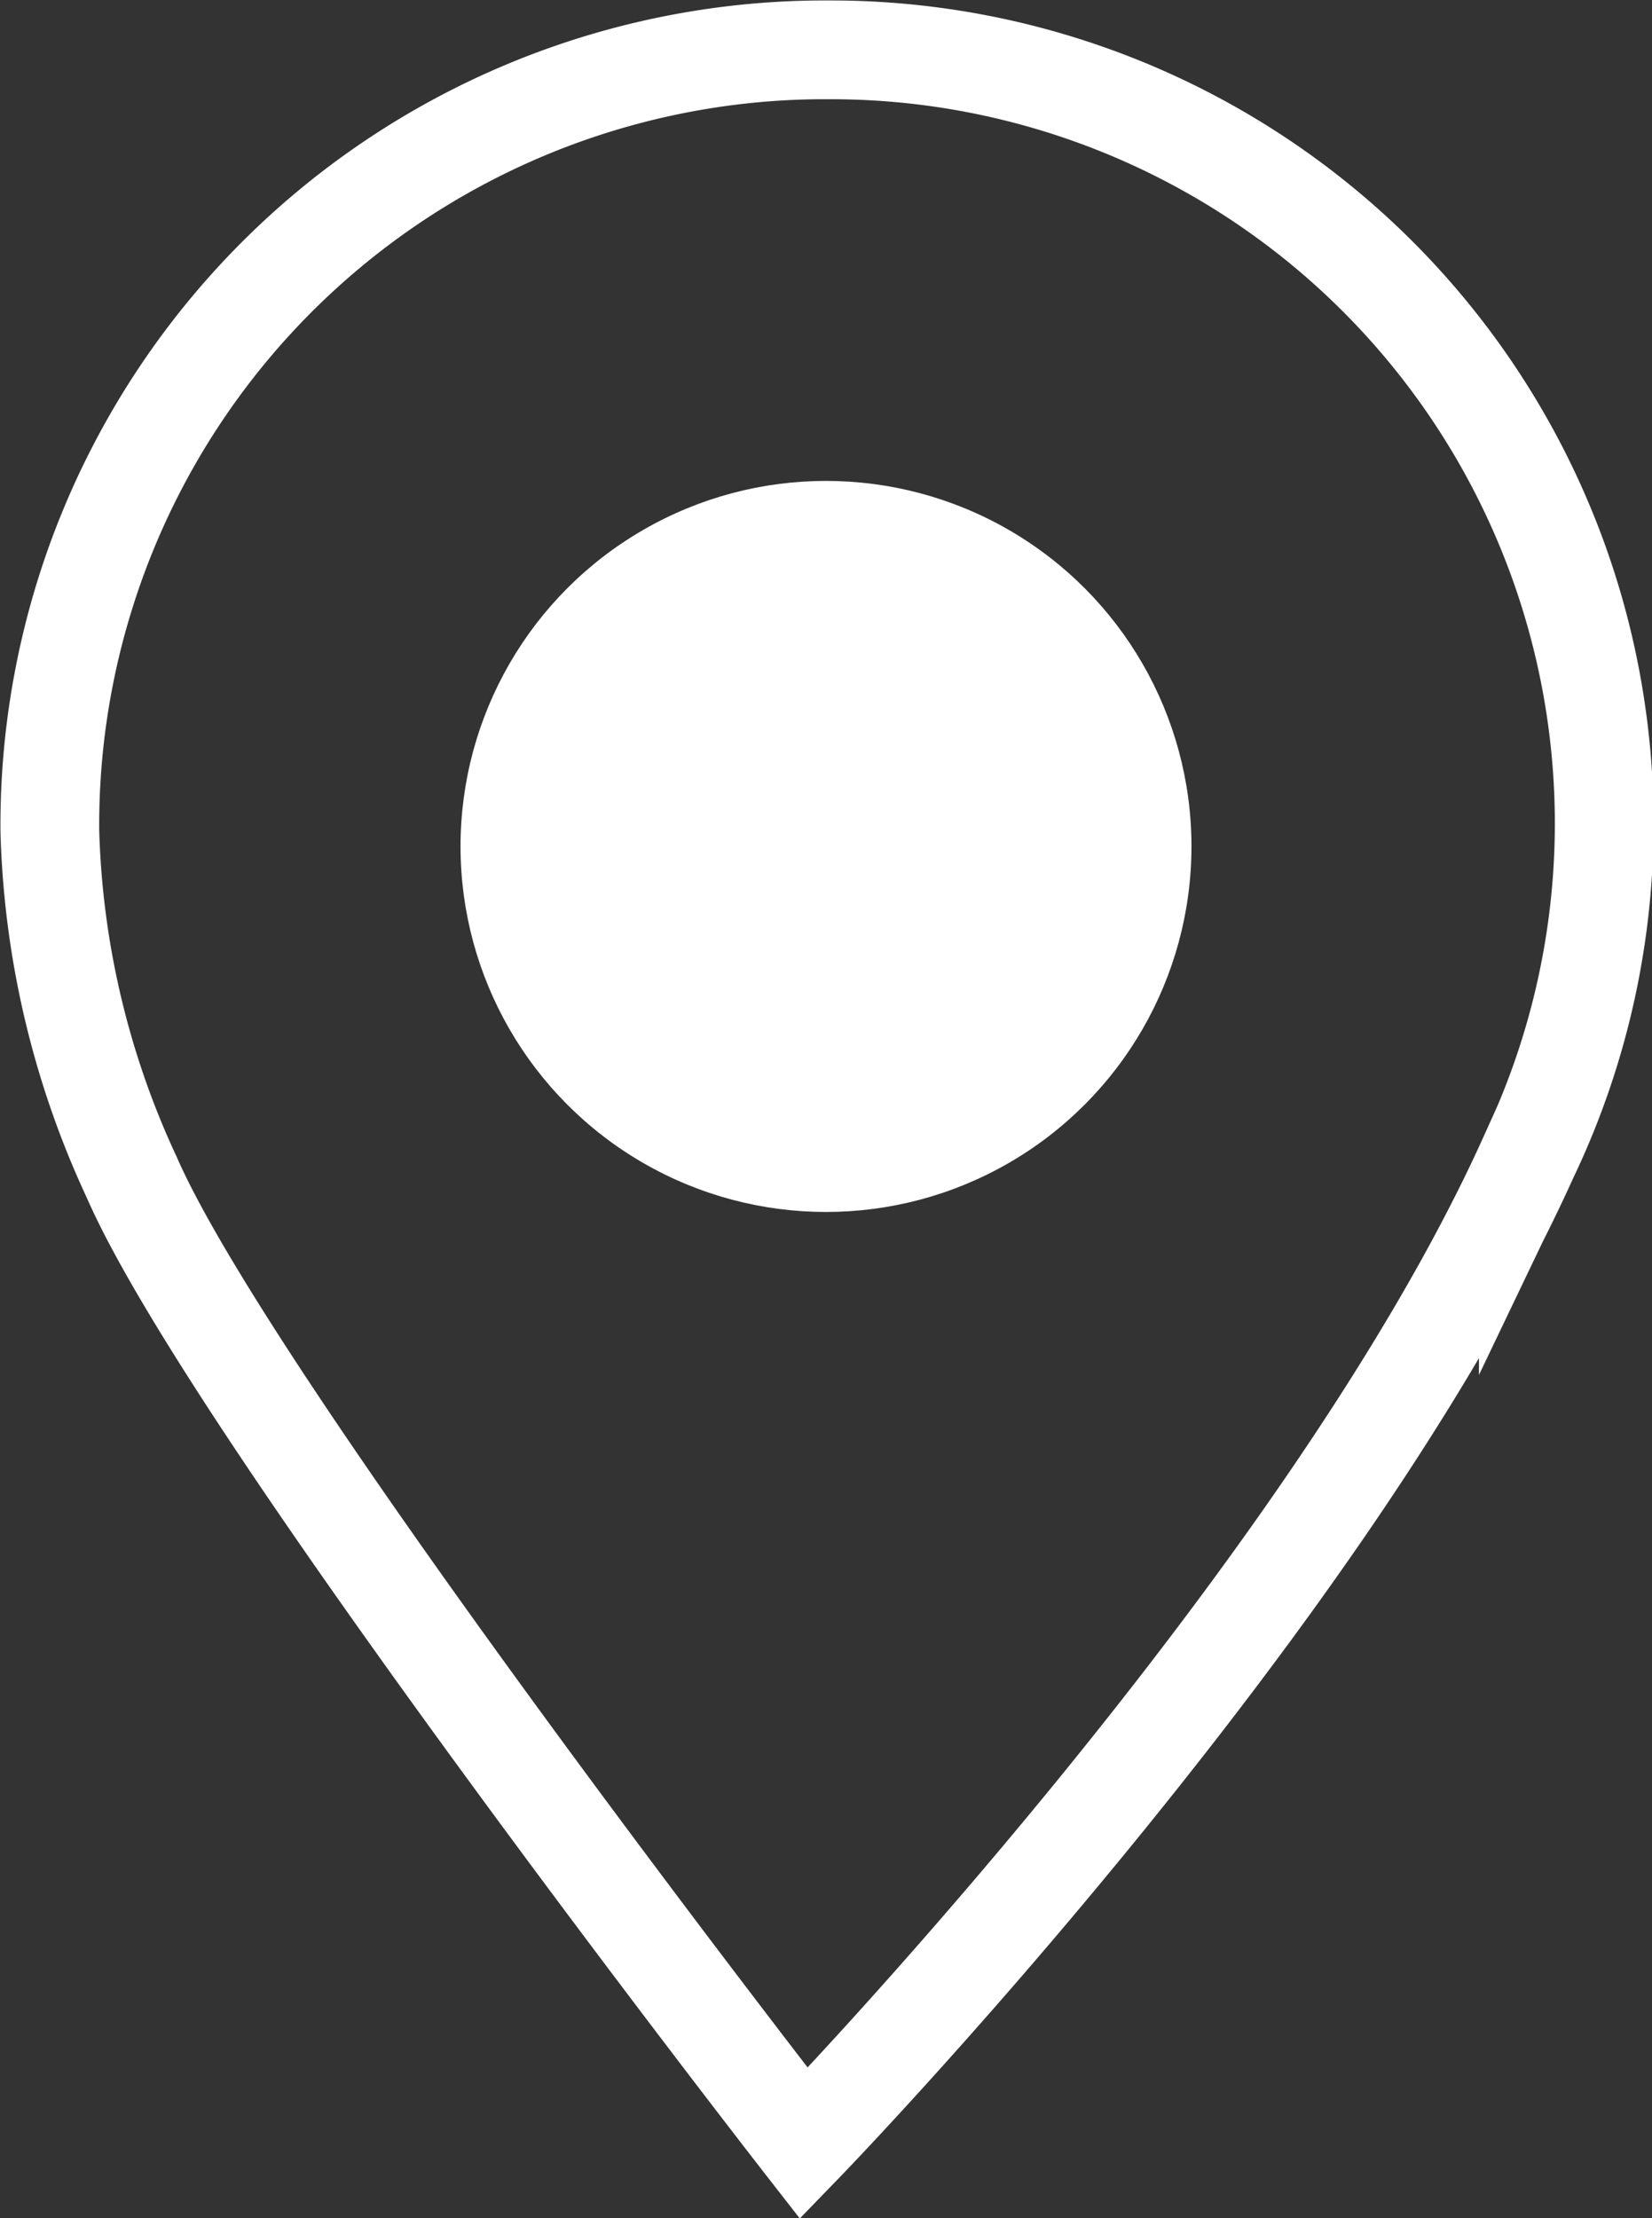
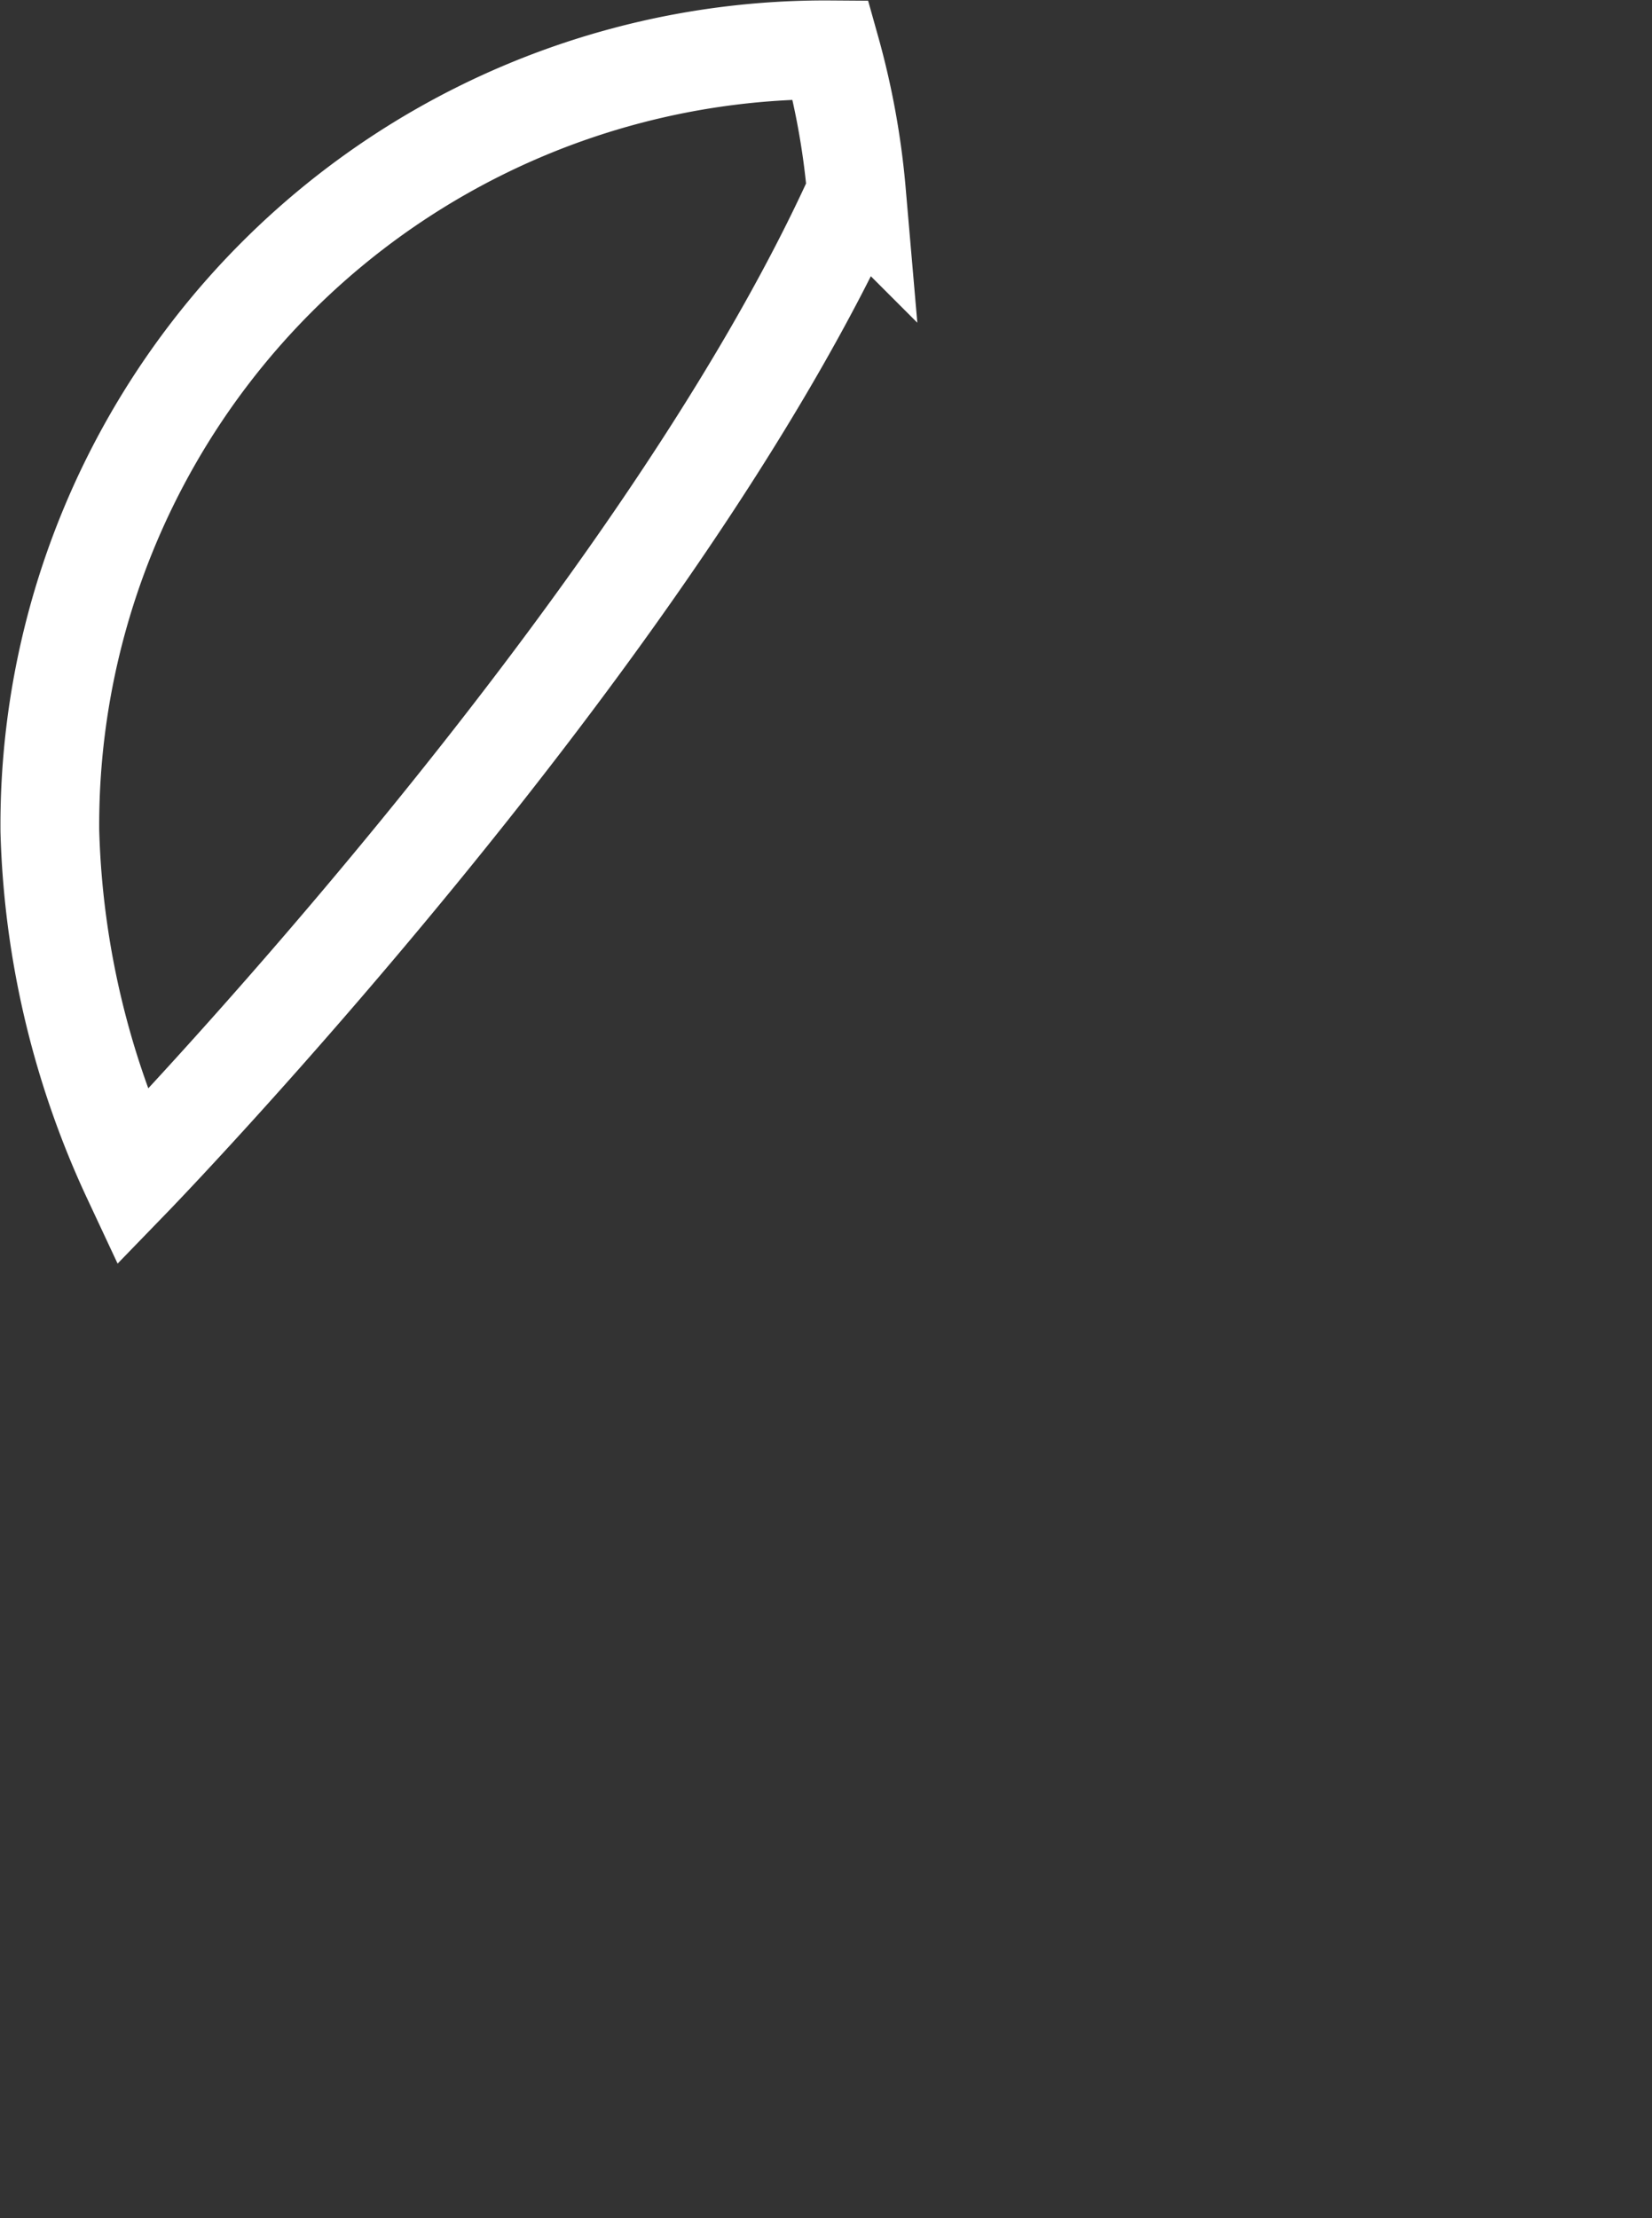
<svg xmlns="http://www.w3.org/2000/svg" viewBox="0 0 17.9 24.03">
  <rect x="0" y="0" width="17.9" height="24.03" fill="#333333" stroke="none" />
  <defs>
    <style>.cls-1{fill:none;stroke:#fff;stroke-miterlimit:10;stroke-width:1.07px;}.cls-2{fill:#fff;}</style>
  </defs>
  <title>icon-location</title>
  <g id="Layer_2" data-name="Layer 2">
    <g id="navigation_Bar" data-name="navigation Bar">
-       <path class="cls-1" d="M9,.54A8.4,8.4,0,0,0,.54,9a9.48,9.48,0,0,0,.89,3.76C2.54,15.3,8.71,23.22,8.71,23.22s5.67-5.85,7.85-10.68v0A8.38,8.38,0,0,0,9,.54Z" />
-       <circle class="cls-2" cx="8.95" cy="9.17" r="3.96" />
+       <path class="cls-1" d="M9,.54A8.4,8.4,0,0,0,.54,9a9.48,9.48,0,0,0,.89,3.76s5.67-5.85,7.85-10.68v0A8.38,8.38,0,0,0,9,.54Z" />
    </g>
  </g>
</svg>